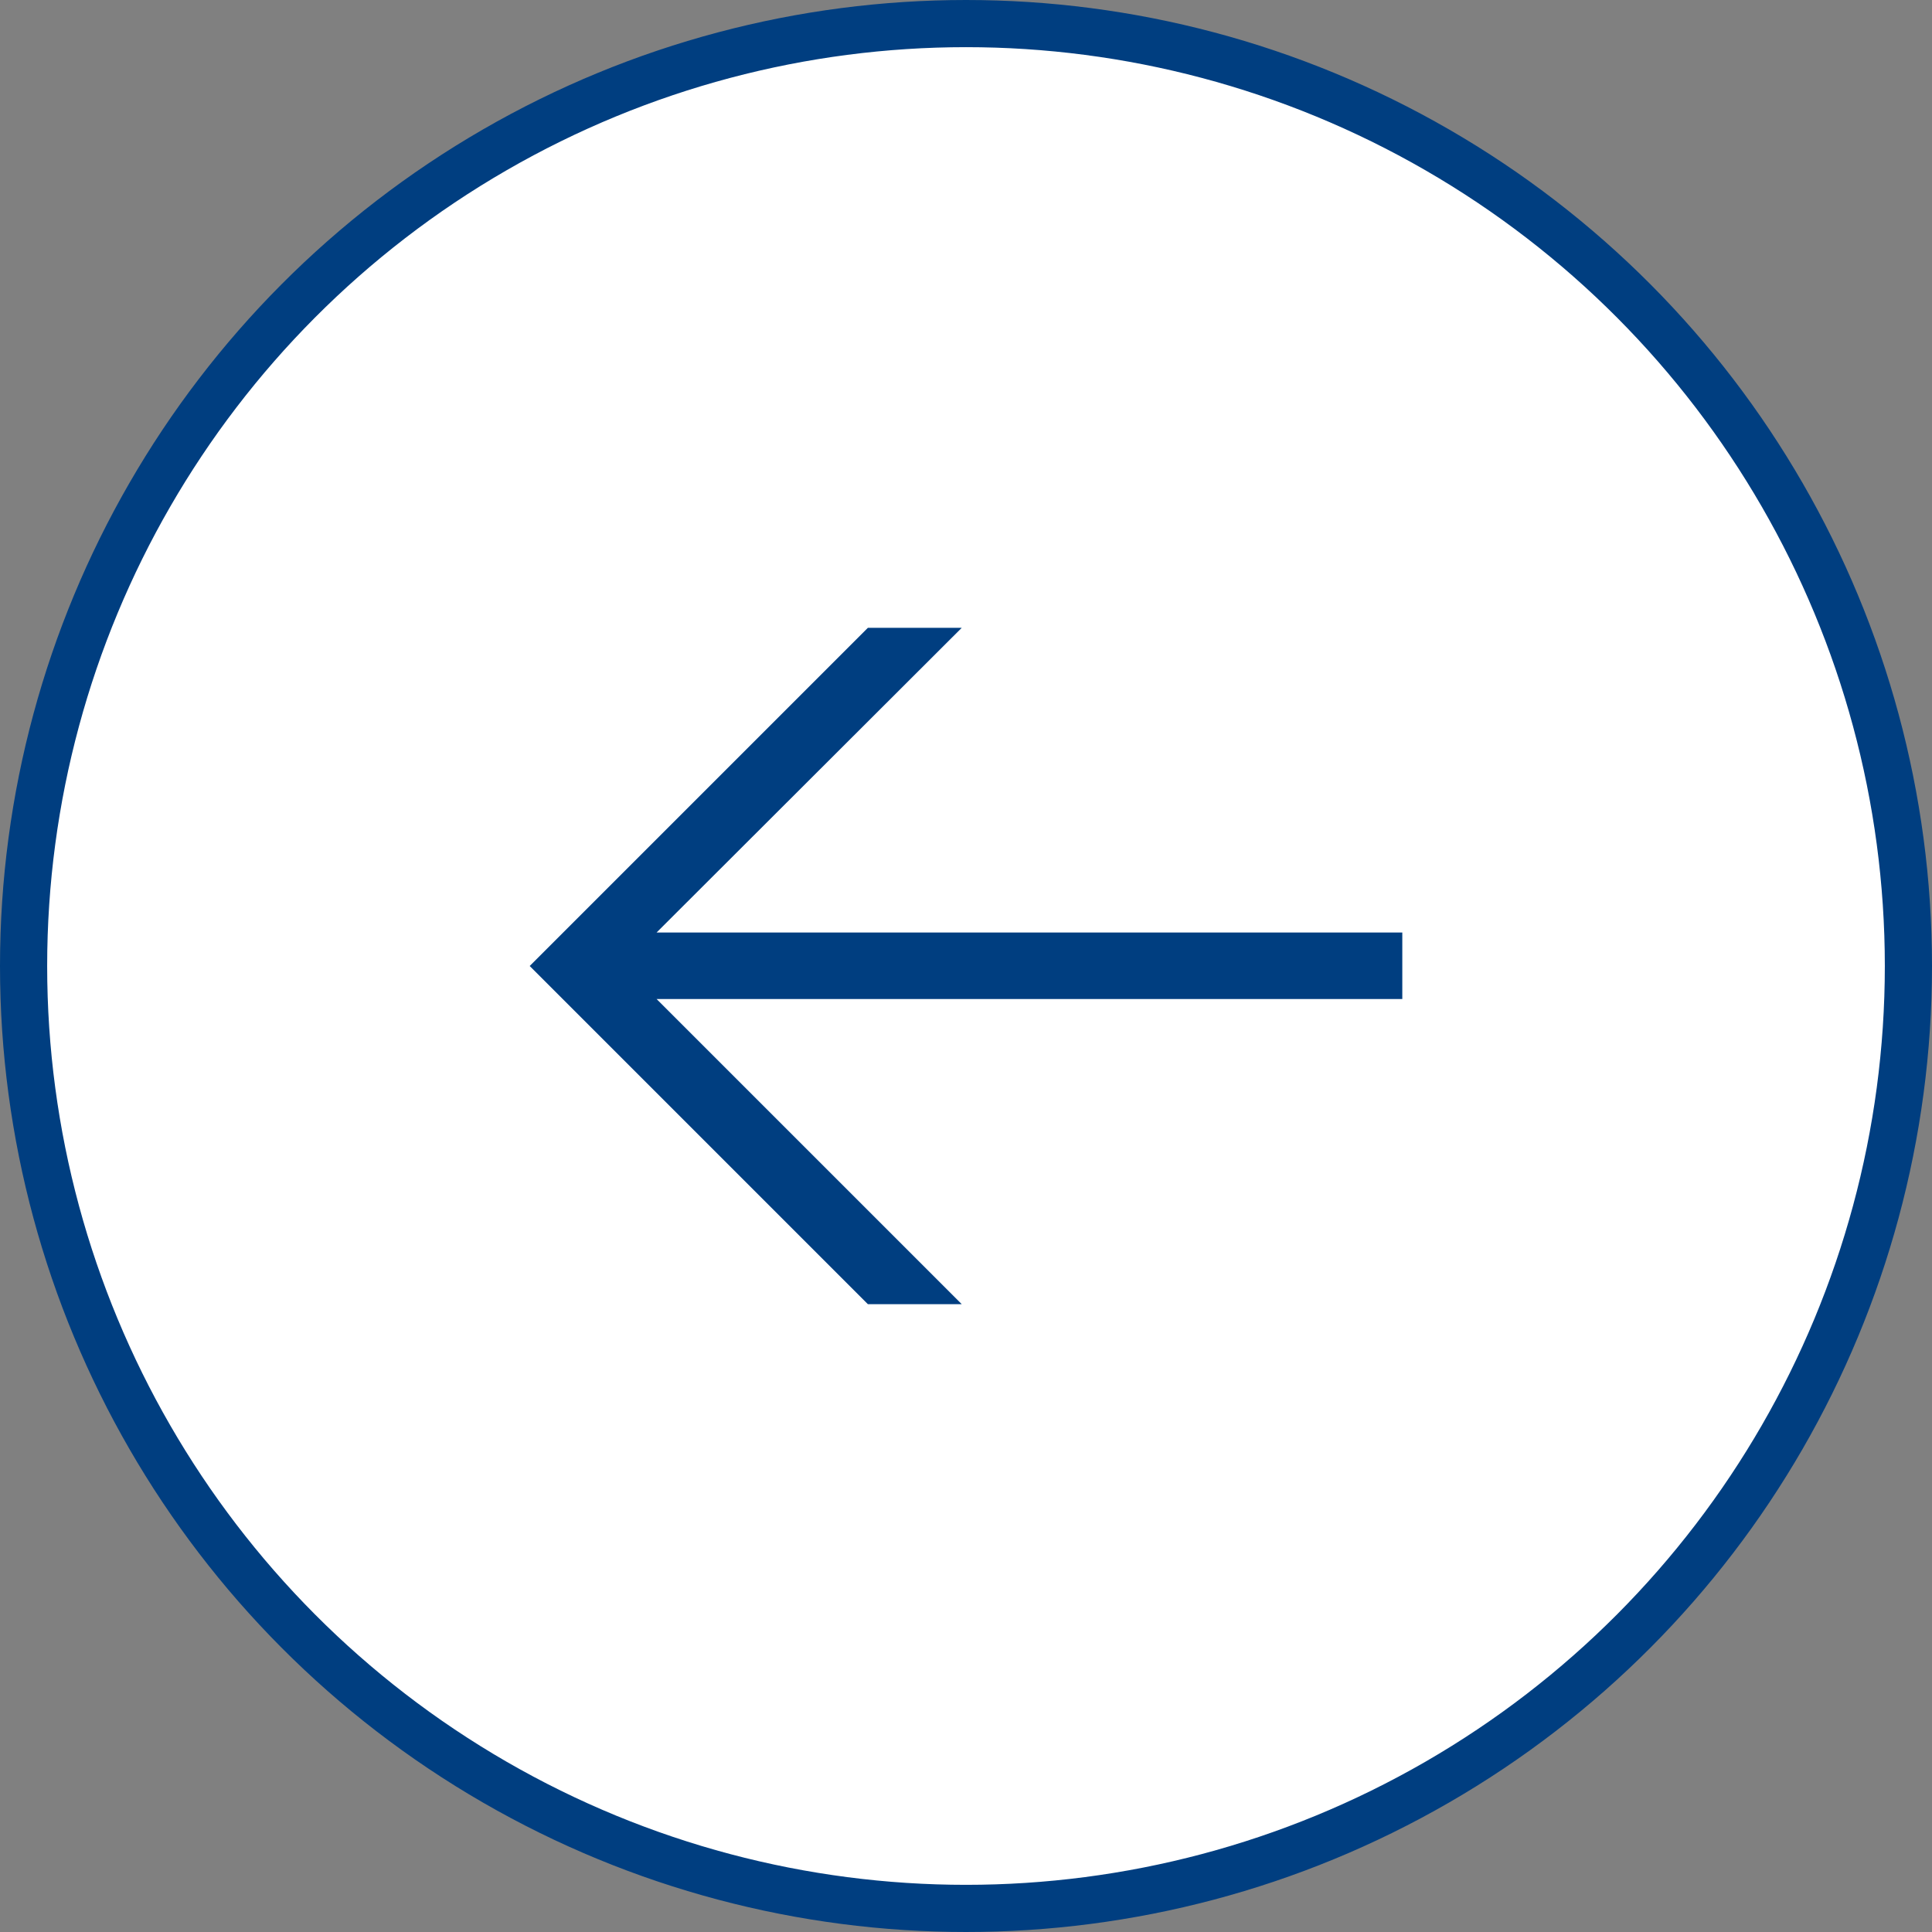
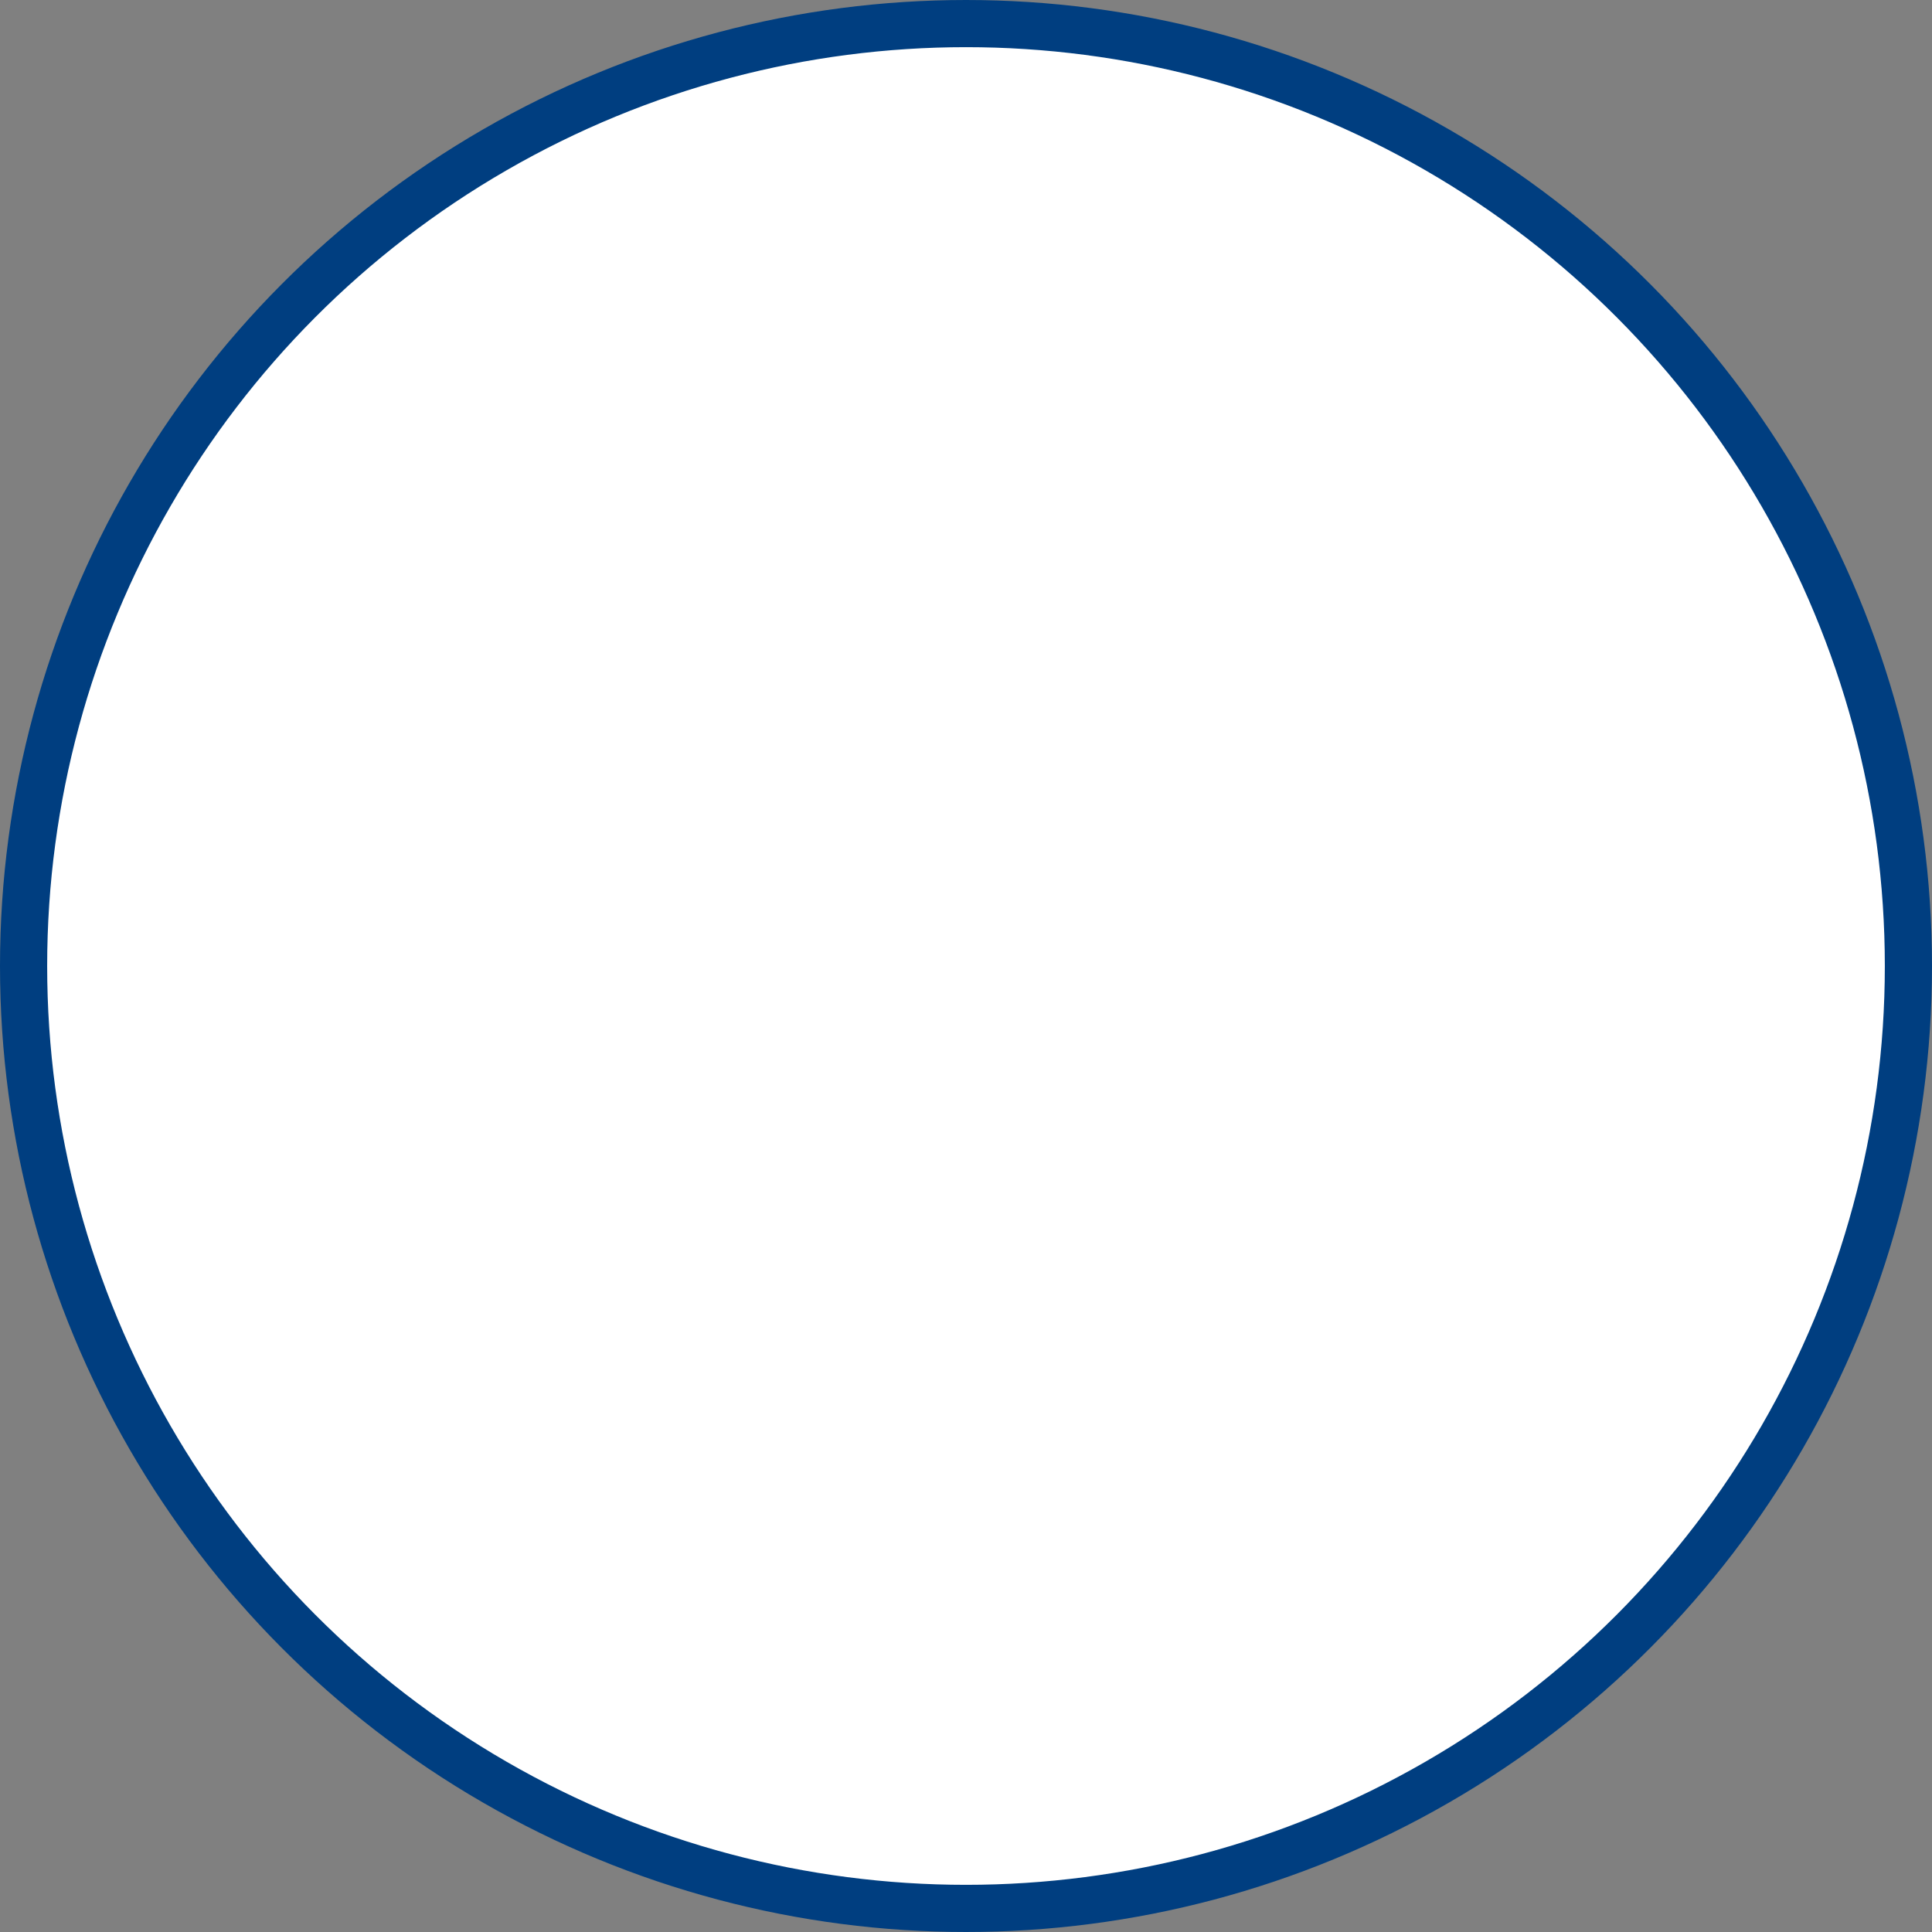
<svg xmlns="http://www.w3.org/2000/svg" id="_レイヤー_2" data-name="レイヤー 2" viewBox="0 0 40.96 40.96">
  <rect x="0" y="0" width="40.96" height="40.96" fill="#808080" stroke="none" />
  <defs>
    <style>
      .cls-1 {
        fill: #003e80;
        stroke-width: 0px;
      }

      .cls-2 {
        fill: #fff;
        stroke: #003e80;
        stroke-miterlimit: 10;
      }
    </style>
  </defs>
  <g id="_レイヤー_2-2" data-name="レイヤー 2">
    <g>
      <circle class="cls-2" cx="20.48" cy="20.48" r="19.98" />
-       <polygon class="cls-1" points="18.4 27.65 20.39 27.65 13.92 21.18 29.73 21.18 29.73 19.77 13.92 19.77 20.39 13.31 18.4 13.31 11.23 20.48 18.4 27.65" />
    </g>
  </g>
</svg>